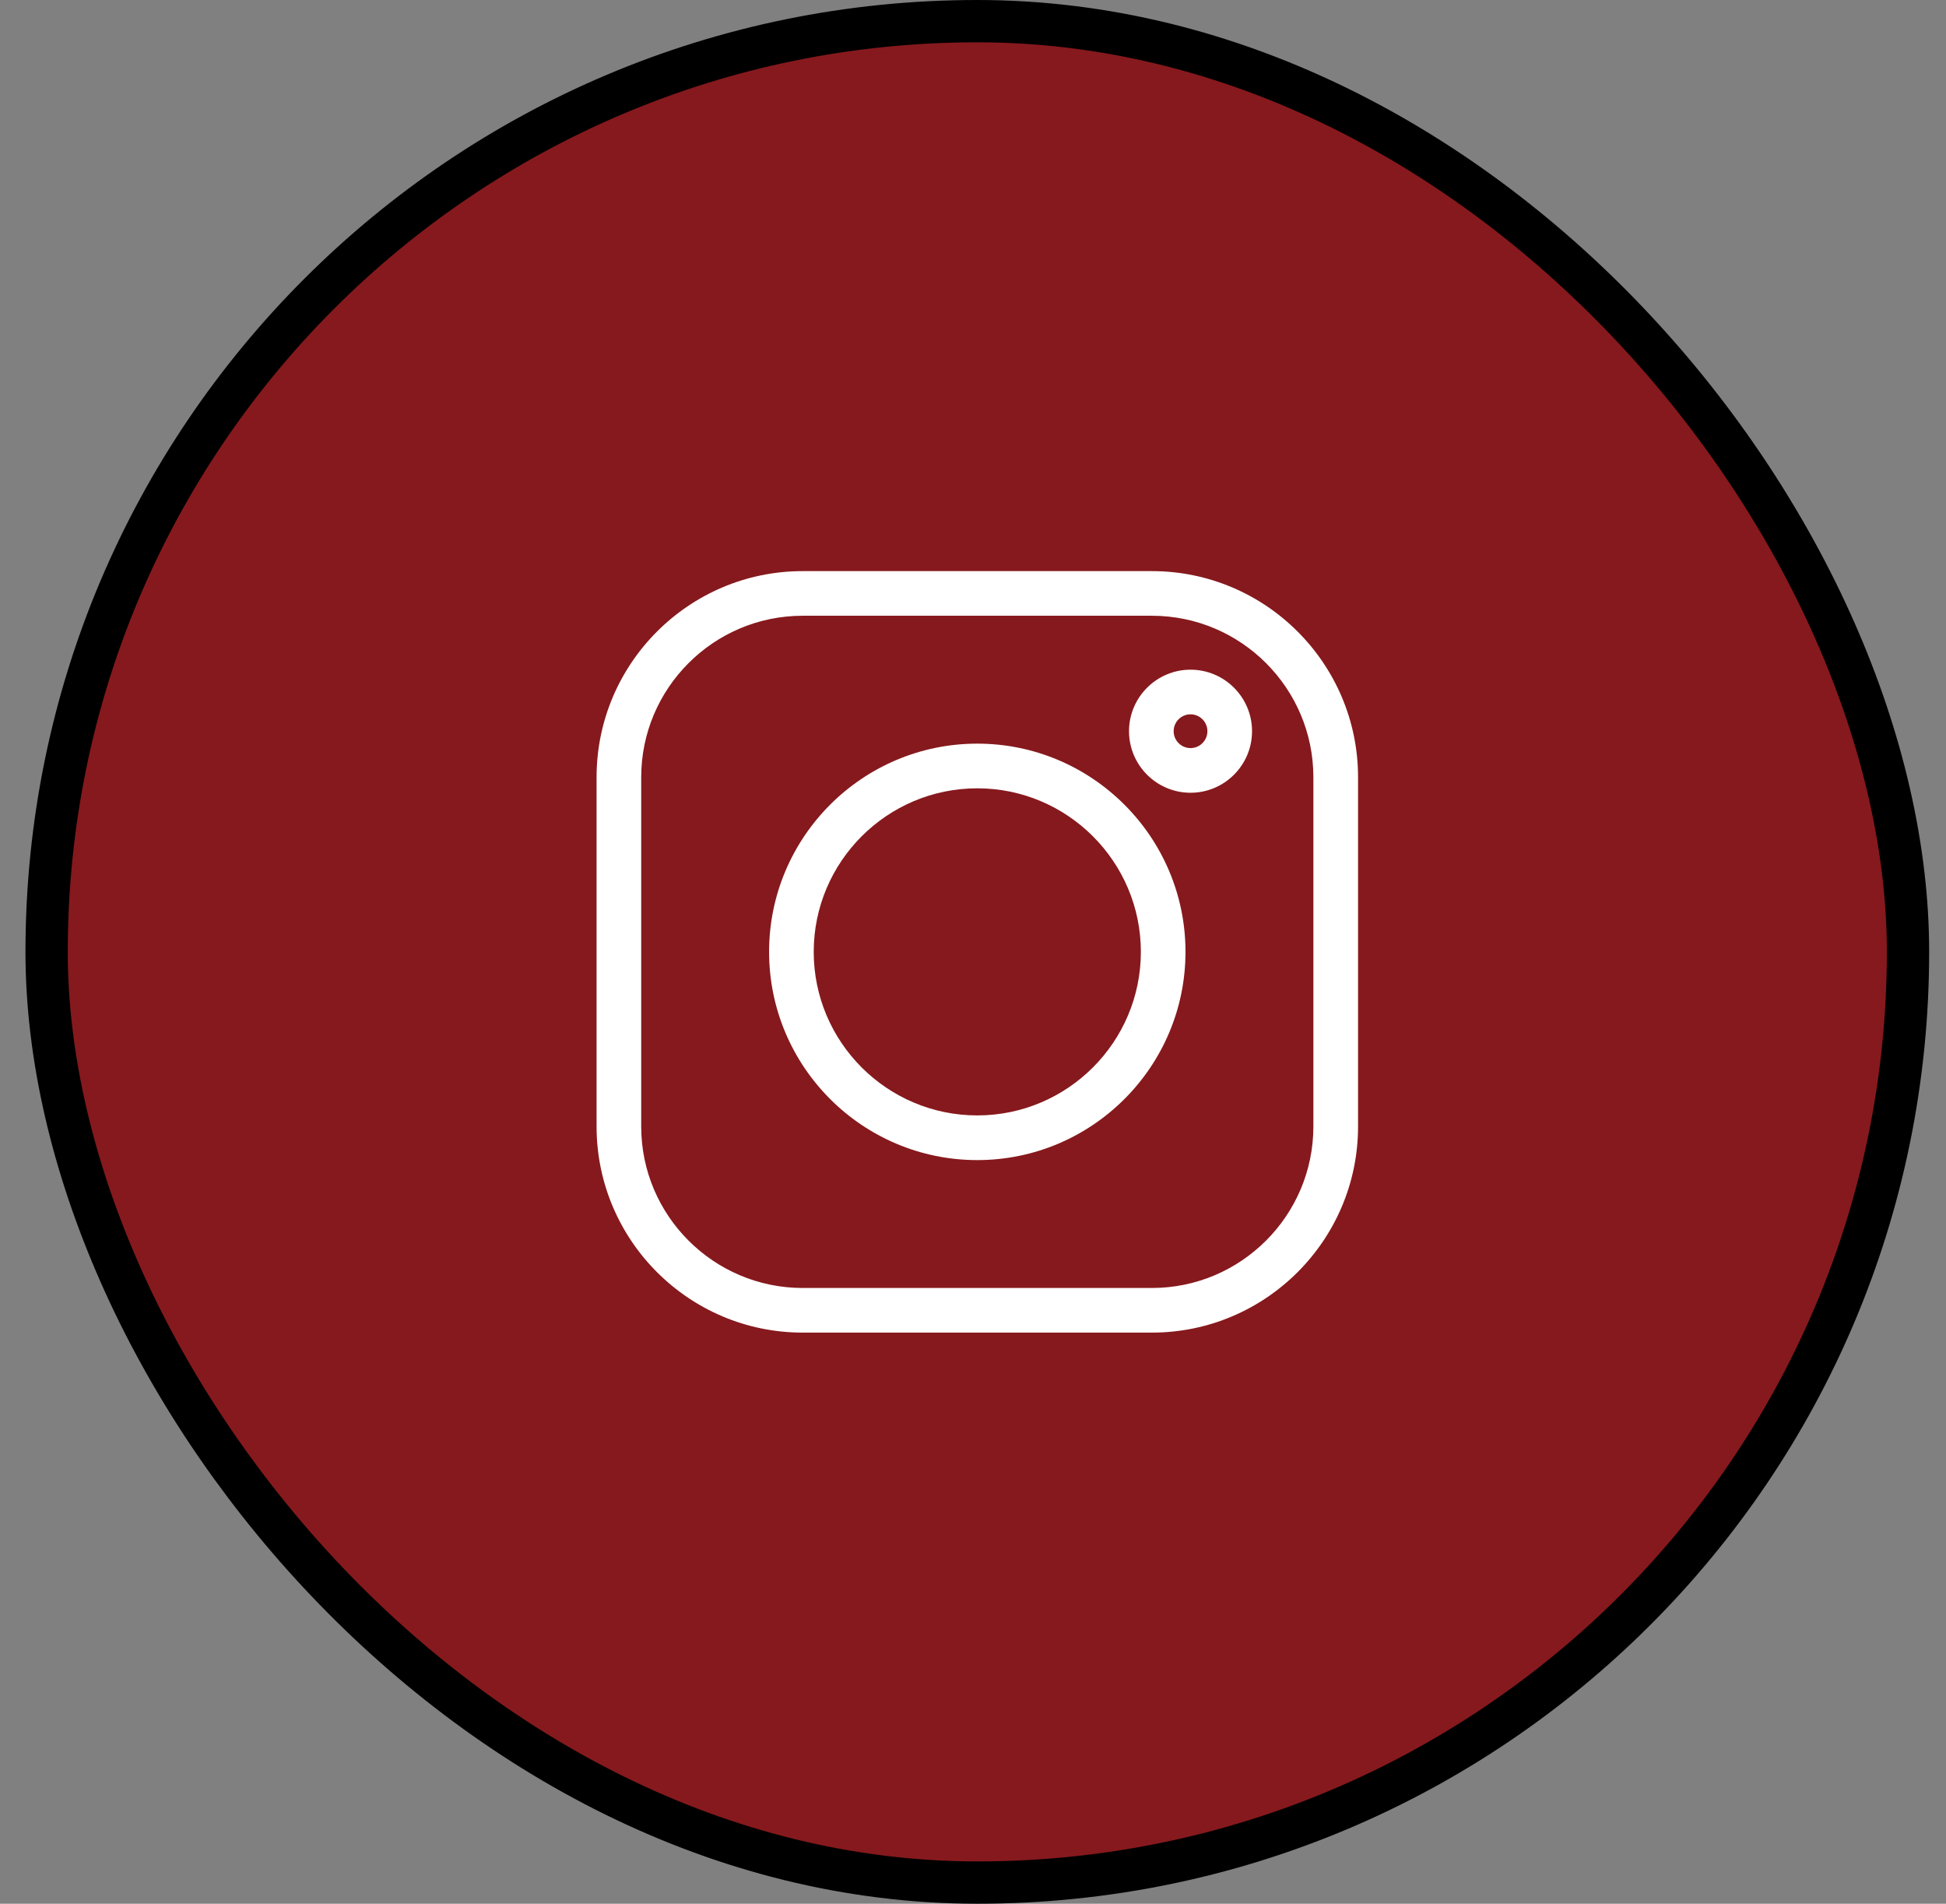
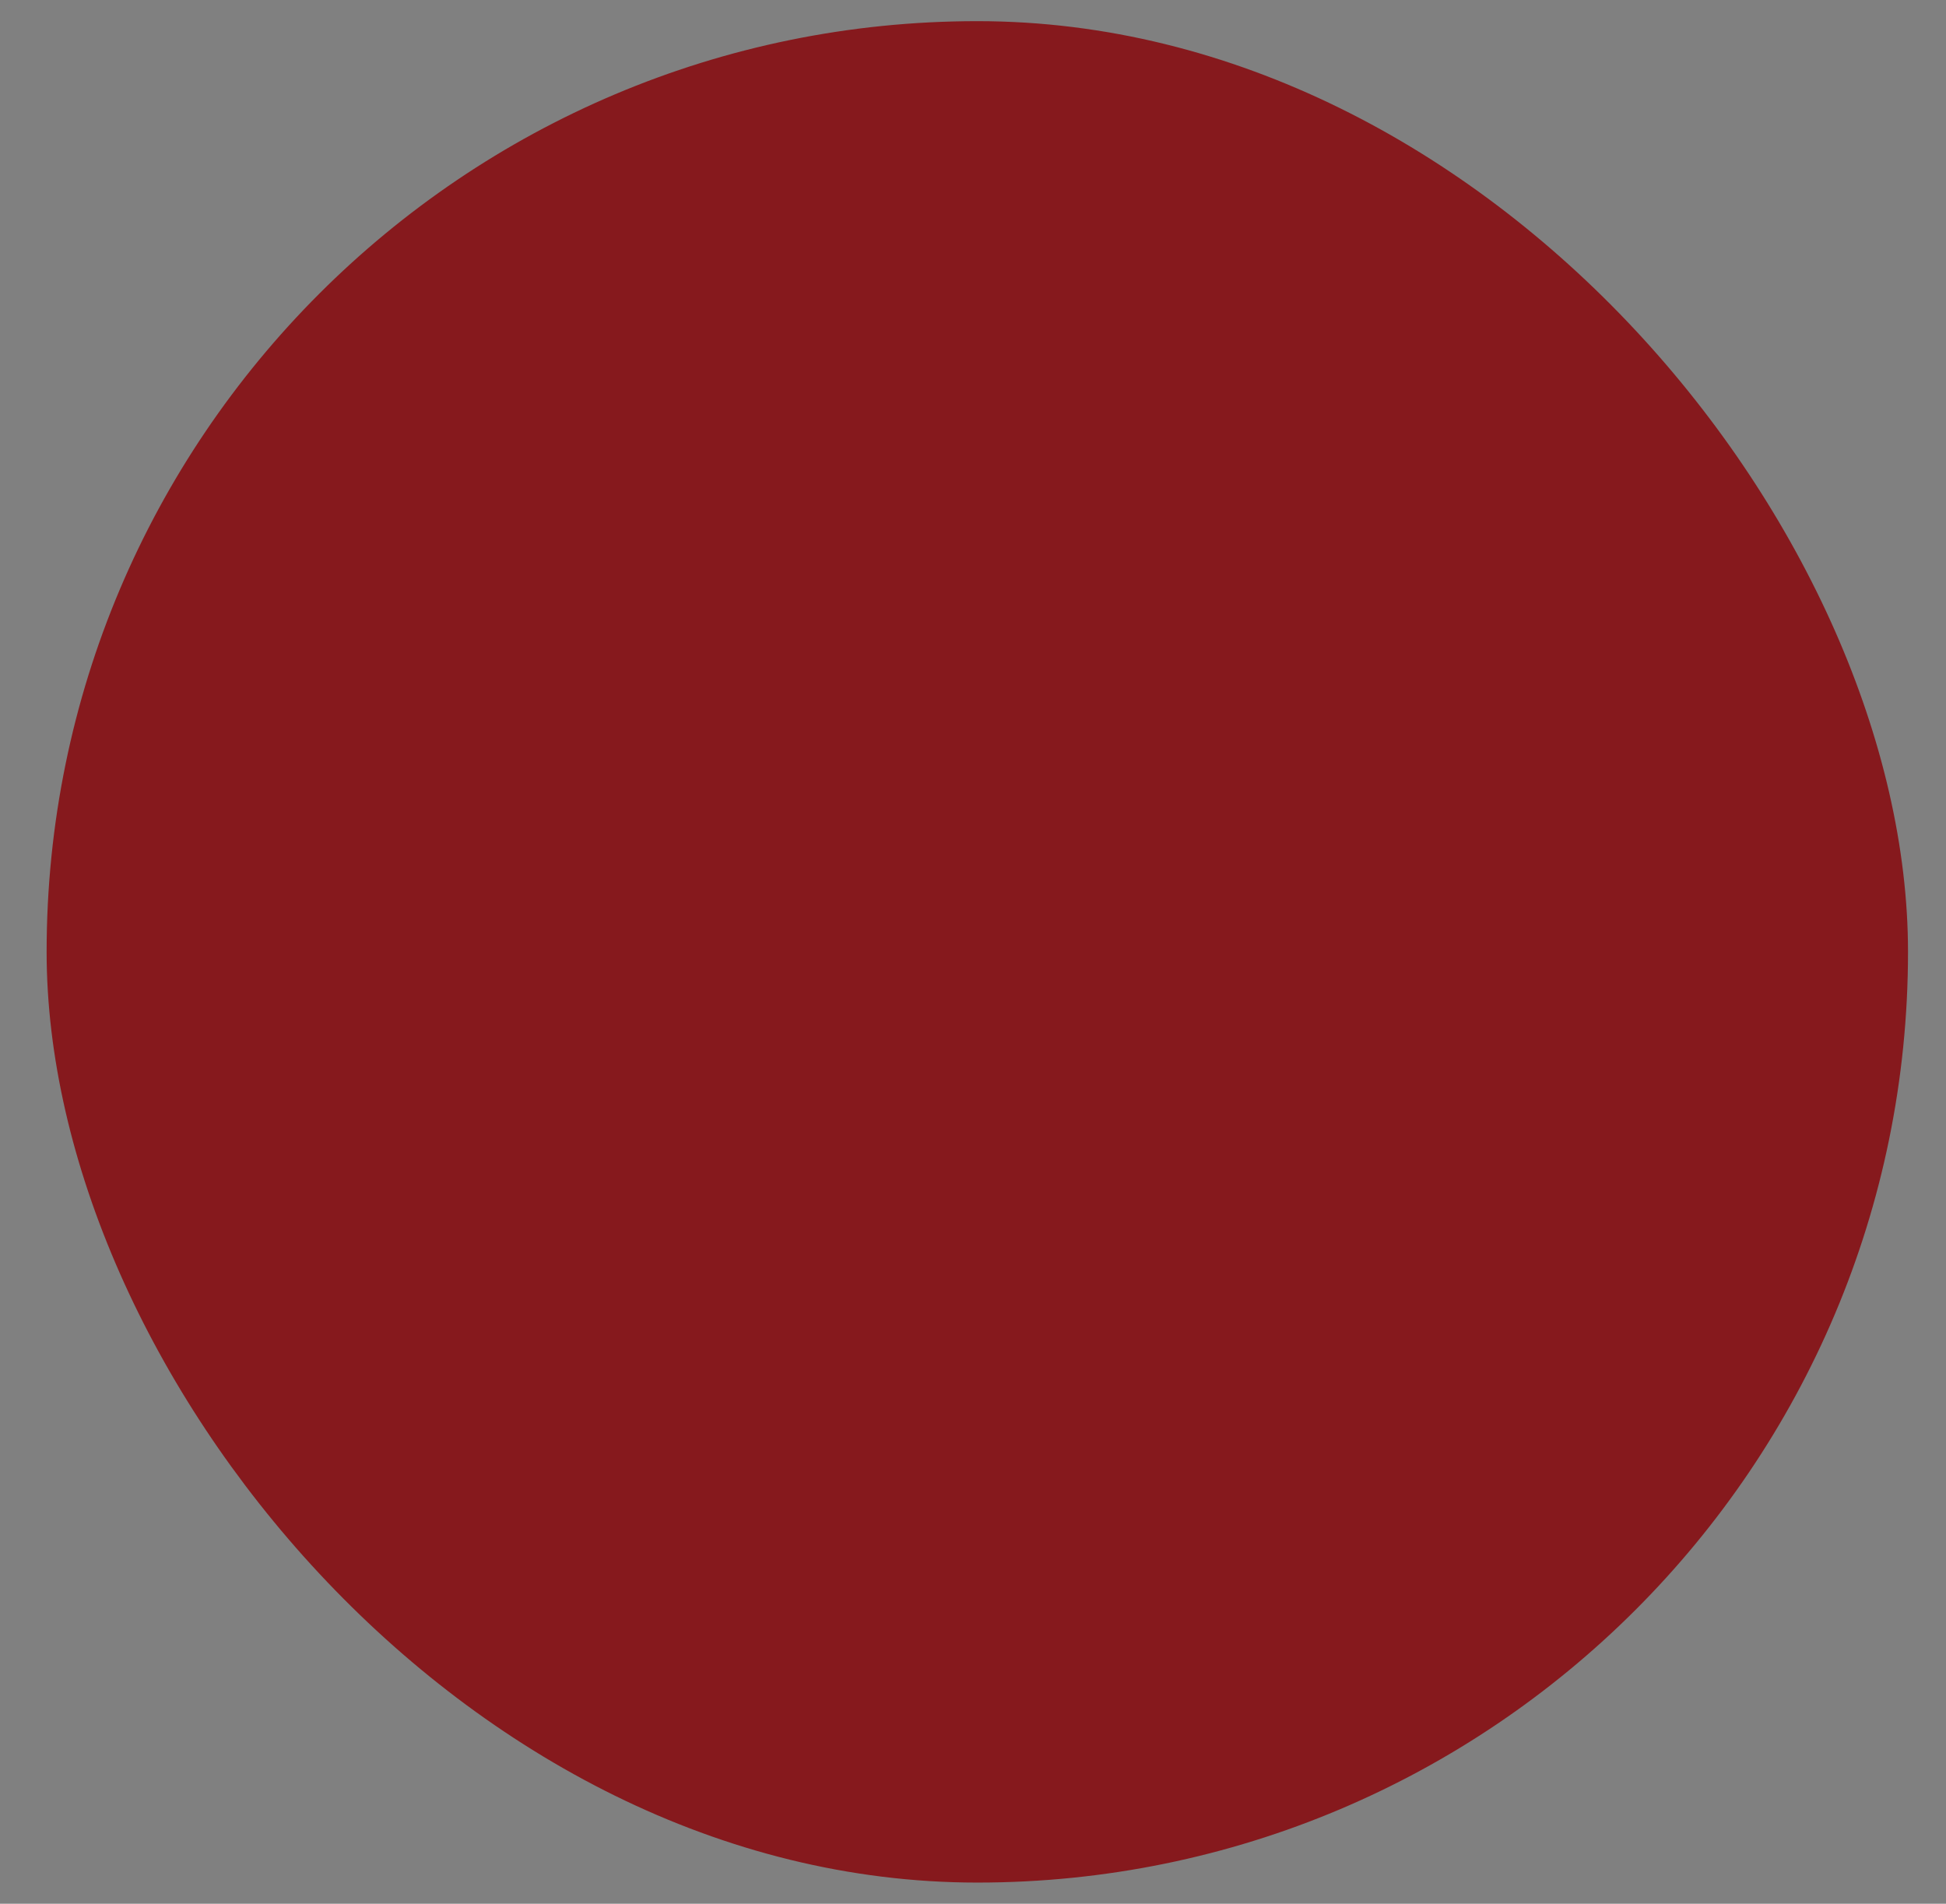
<svg xmlns="http://www.w3.org/2000/svg" width="46" height="45" viewBox="0 0 46 45" fill="none">
  <rect x="0" y="0" width="46" height="45" fill="#808080" stroke="none" />
  <rect x="1.102" y="0.5" width="44" height="44" rx="22" fill="#86191D" />
-   <rect x="1.102" y="0.5" width="44" height="44" rx="22" stroke="black" />
  <g clip-path="url(#clip0_496_7087)">
-     <path d="M27.229 13.5H18.974C16.287 13.5 14.102 15.686 14.102 18.372V26.628C14.102 29.314 16.287 31.5 18.974 31.5H27.229C29.916 31.5 32.102 29.314 32.102 26.628V18.372C32.102 15.686 29.916 13.5 27.229 13.5ZM31.046 26.628C31.046 28.732 29.334 30.445 27.229 30.445H18.974C16.869 30.445 15.157 28.732 15.157 26.628V18.372C15.157 16.268 16.869 14.555 18.974 14.555H27.229C29.334 14.555 31.046 16.268 31.046 18.372V26.628Z" fill="white" />
    <path d="M23.101 17.578C20.387 17.578 18.18 19.786 18.18 22.5C18.18 25.214 20.387 27.422 23.101 27.422C25.815 27.422 28.023 25.214 28.023 22.5C28.023 19.786 25.815 17.578 23.101 17.578ZM23.101 26.366C20.97 26.366 19.235 24.632 19.235 22.5C19.235 20.368 20.97 18.634 23.101 18.634C25.233 18.634 26.968 20.368 26.968 22.5C26.968 24.632 25.233 26.366 23.101 26.366Z" fill="white" />
    <path d="M28.142 15.83C27.34 15.83 26.688 16.483 26.688 17.284C26.688 18.086 27.34 18.739 28.142 18.739C28.944 18.739 29.596 18.086 29.596 17.284C29.596 16.482 28.944 15.83 28.142 15.83ZM28.142 17.683C27.922 17.683 27.743 17.504 27.743 17.284C27.743 17.064 27.922 16.885 28.142 16.885C28.362 16.885 28.541 17.064 28.541 17.284C28.541 17.504 28.362 17.683 28.142 17.683Z" fill="white" />
  </g>
  <defs>
    <clipPath id="clip0_496_7087">
-       <rect width="18" height="18" fill="white" transform="translate(14.102 13.5)" />
-     </clipPath>
+       </clipPath>
  </defs>
</svg>